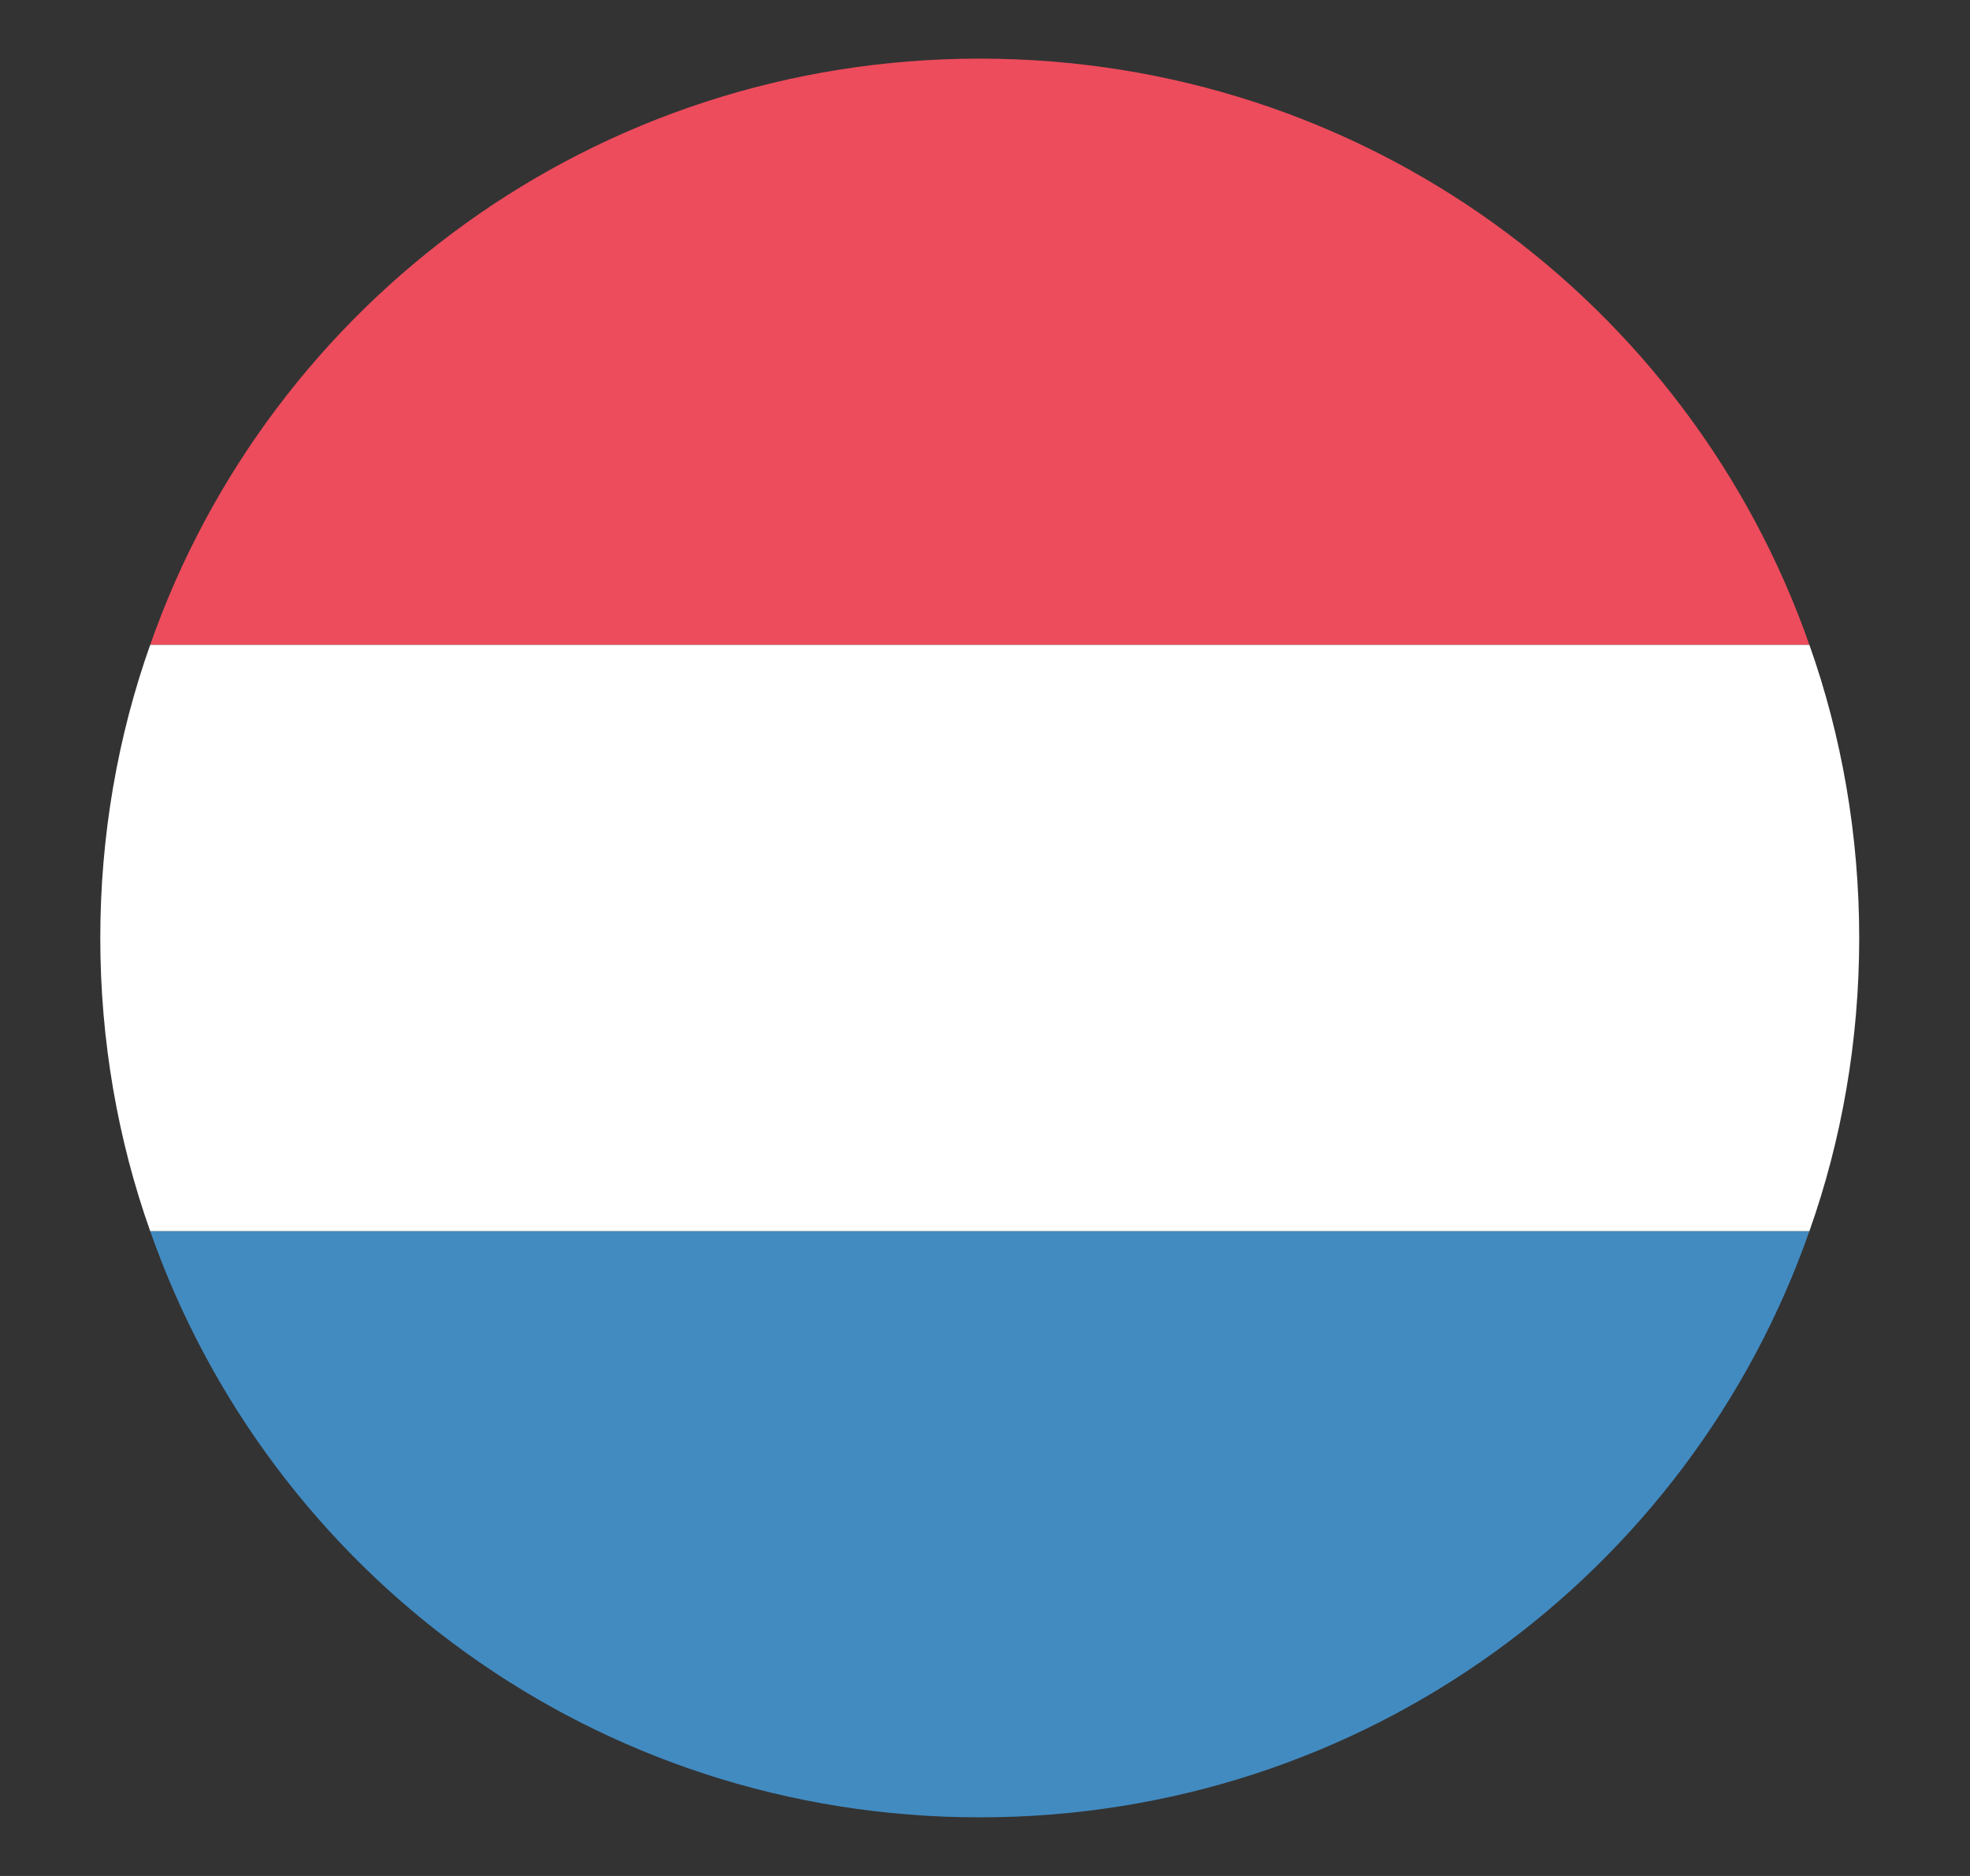
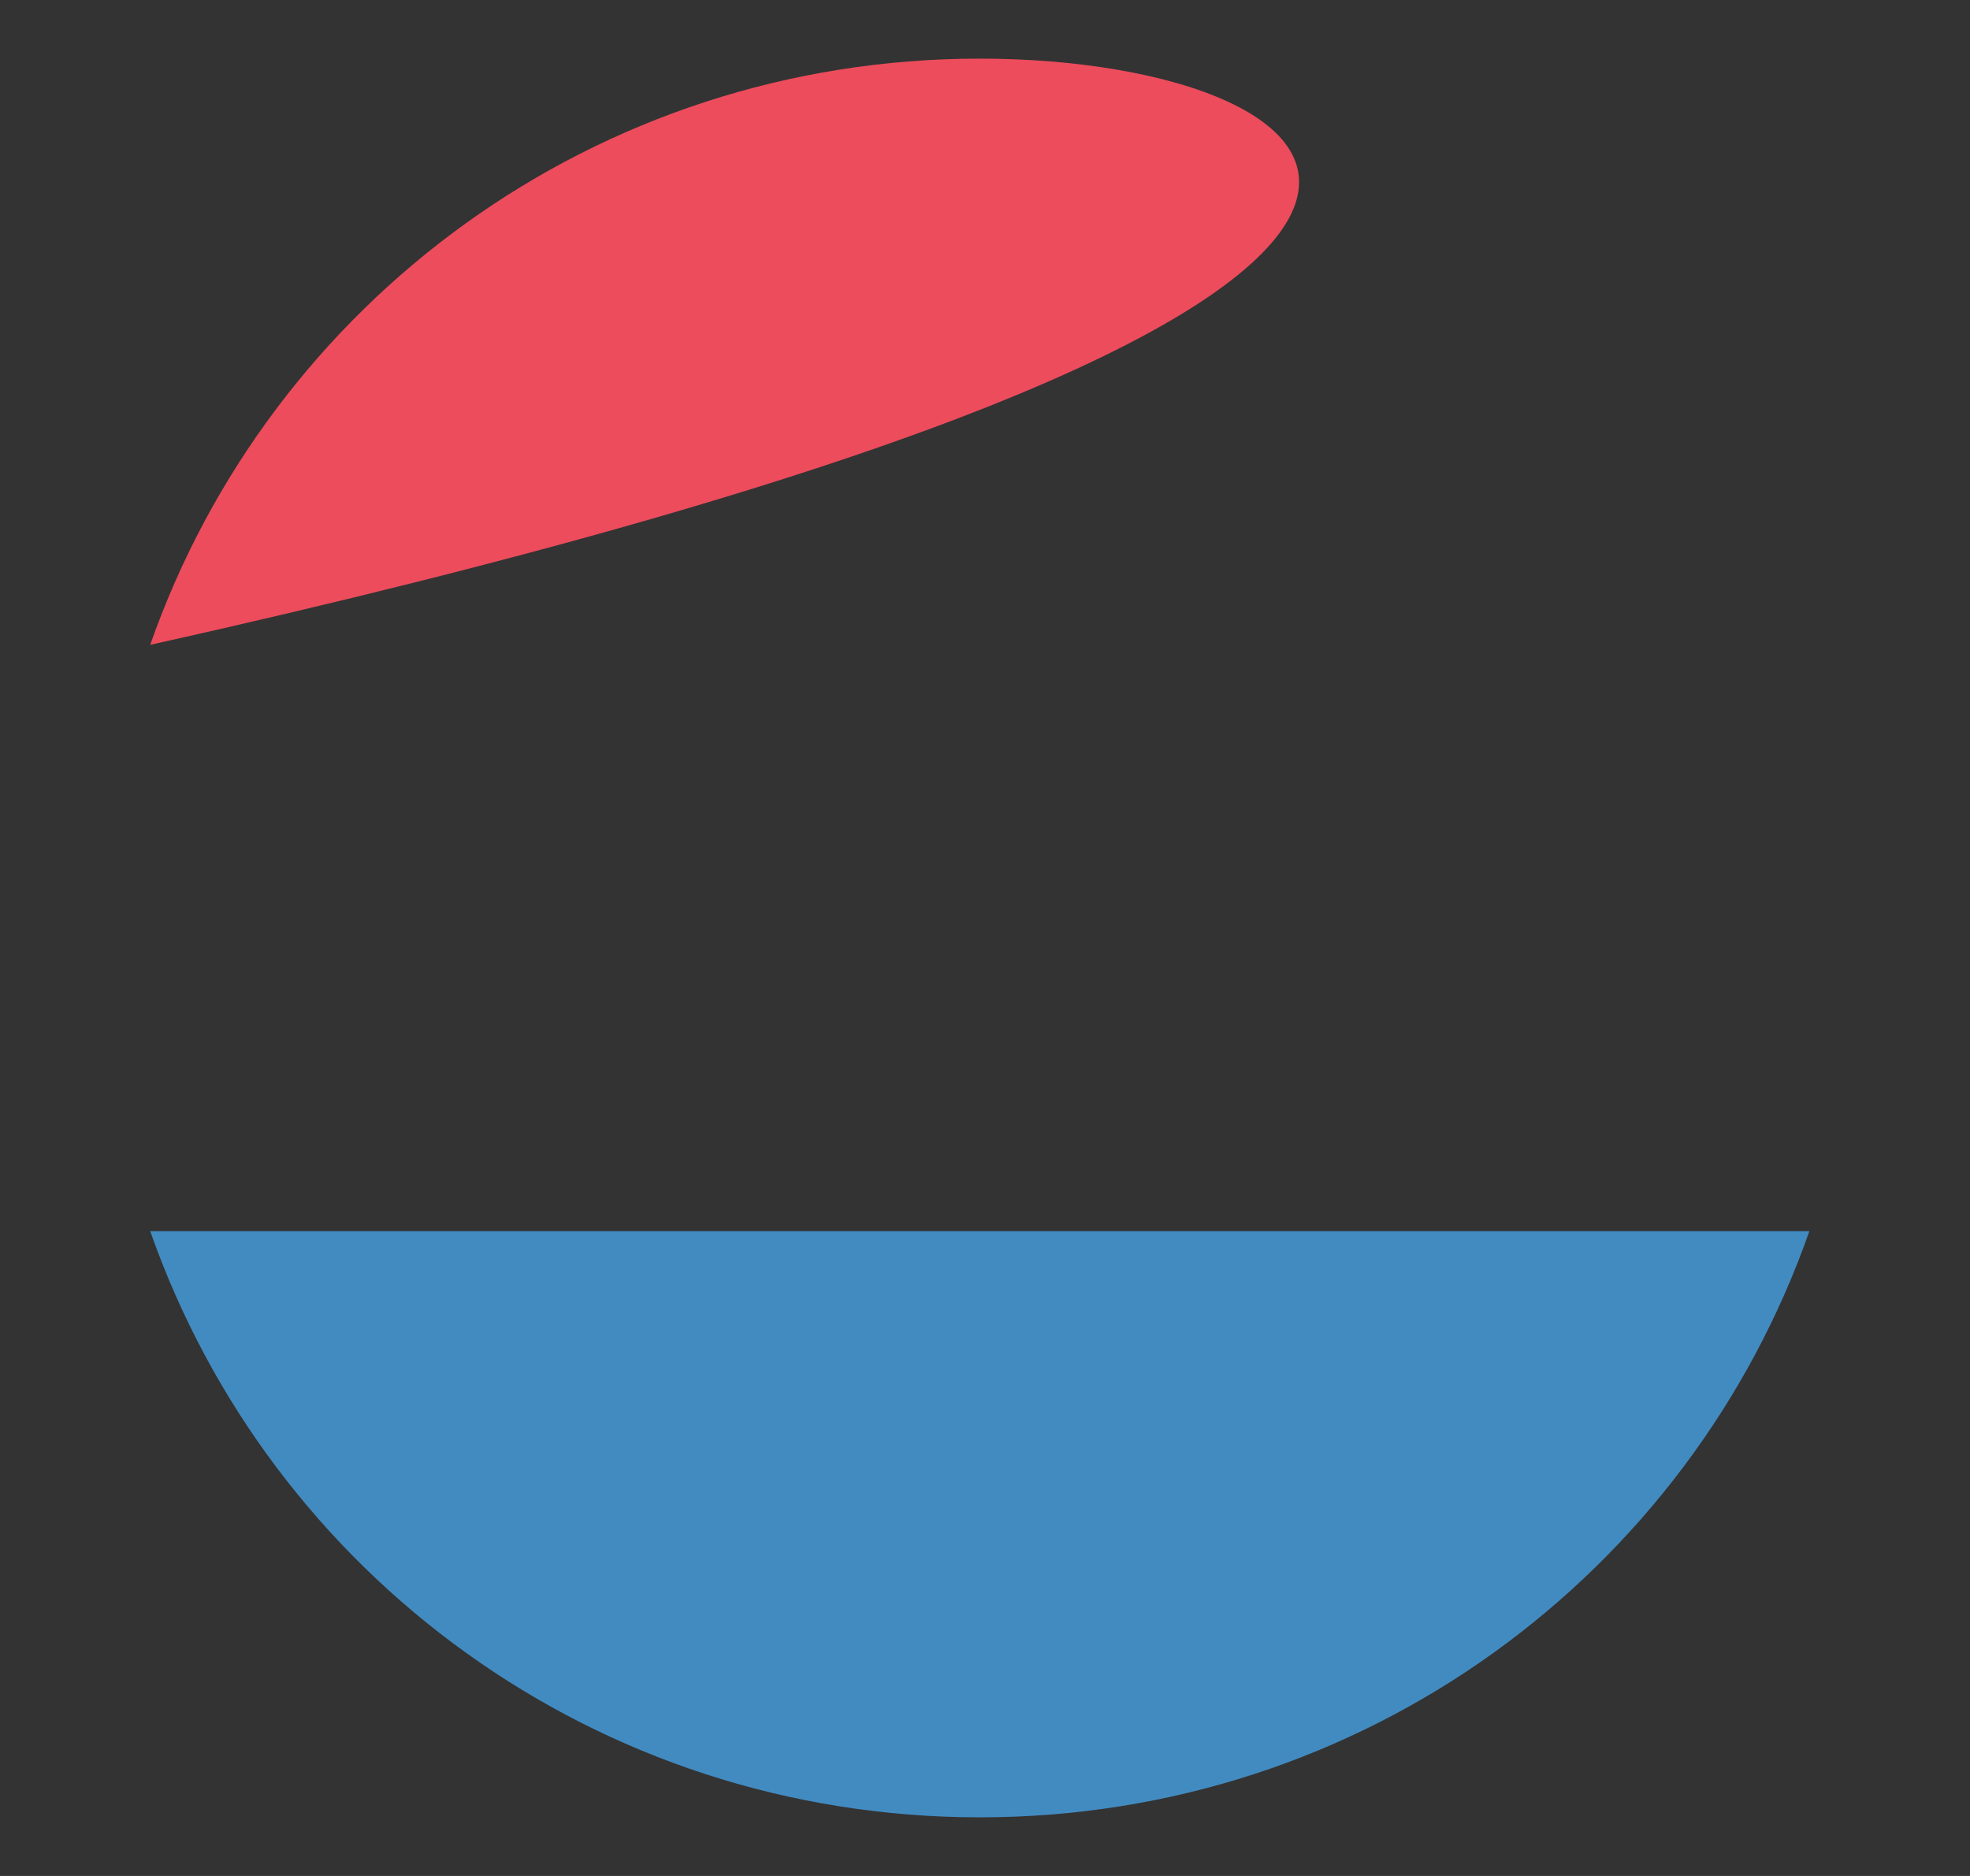
<svg xmlns="http://www.w3.org/2000/svg" width="21" height="20" viewBox="0 0 21 20" fill="none">
  <rect x="0" y="0" width="21" height="20" fill="#333333" stroke="none" />
-   <path d="M10.444 0.625C6.351 0.625 2.882 3.219 1.601 6.875H19.288C18.007 3.219 14.538 0.625 10.444 0.625Z" fill="#ED4C5C" />
+   <path d="M10.444 0.625C6.351 0.625 2.882 3.219 1.601 6.875C18.007 3.219 14.538 0.625 10.444 0.625Z" fill="#ED4C5C" />
  <path d="M10.444 19.375C14.538 19.375 18.007 16.781 19.288 13.125H1.601C2.882 16.781 6.351 19.375 10.444 19.375Z" fill="#428BC1" />
-   <path d="M1.601 6.875C1.257 7.844 1.069 8.906 1.069 10C1.069 11.094 1.257 12.156 1.601 13.125H19.288C19.632 12.156 19.819 11.094 19.819 10C19.819 8.906 19.632 7.844 19.288 6.875H1.601Z" fill="white" />
</svg>